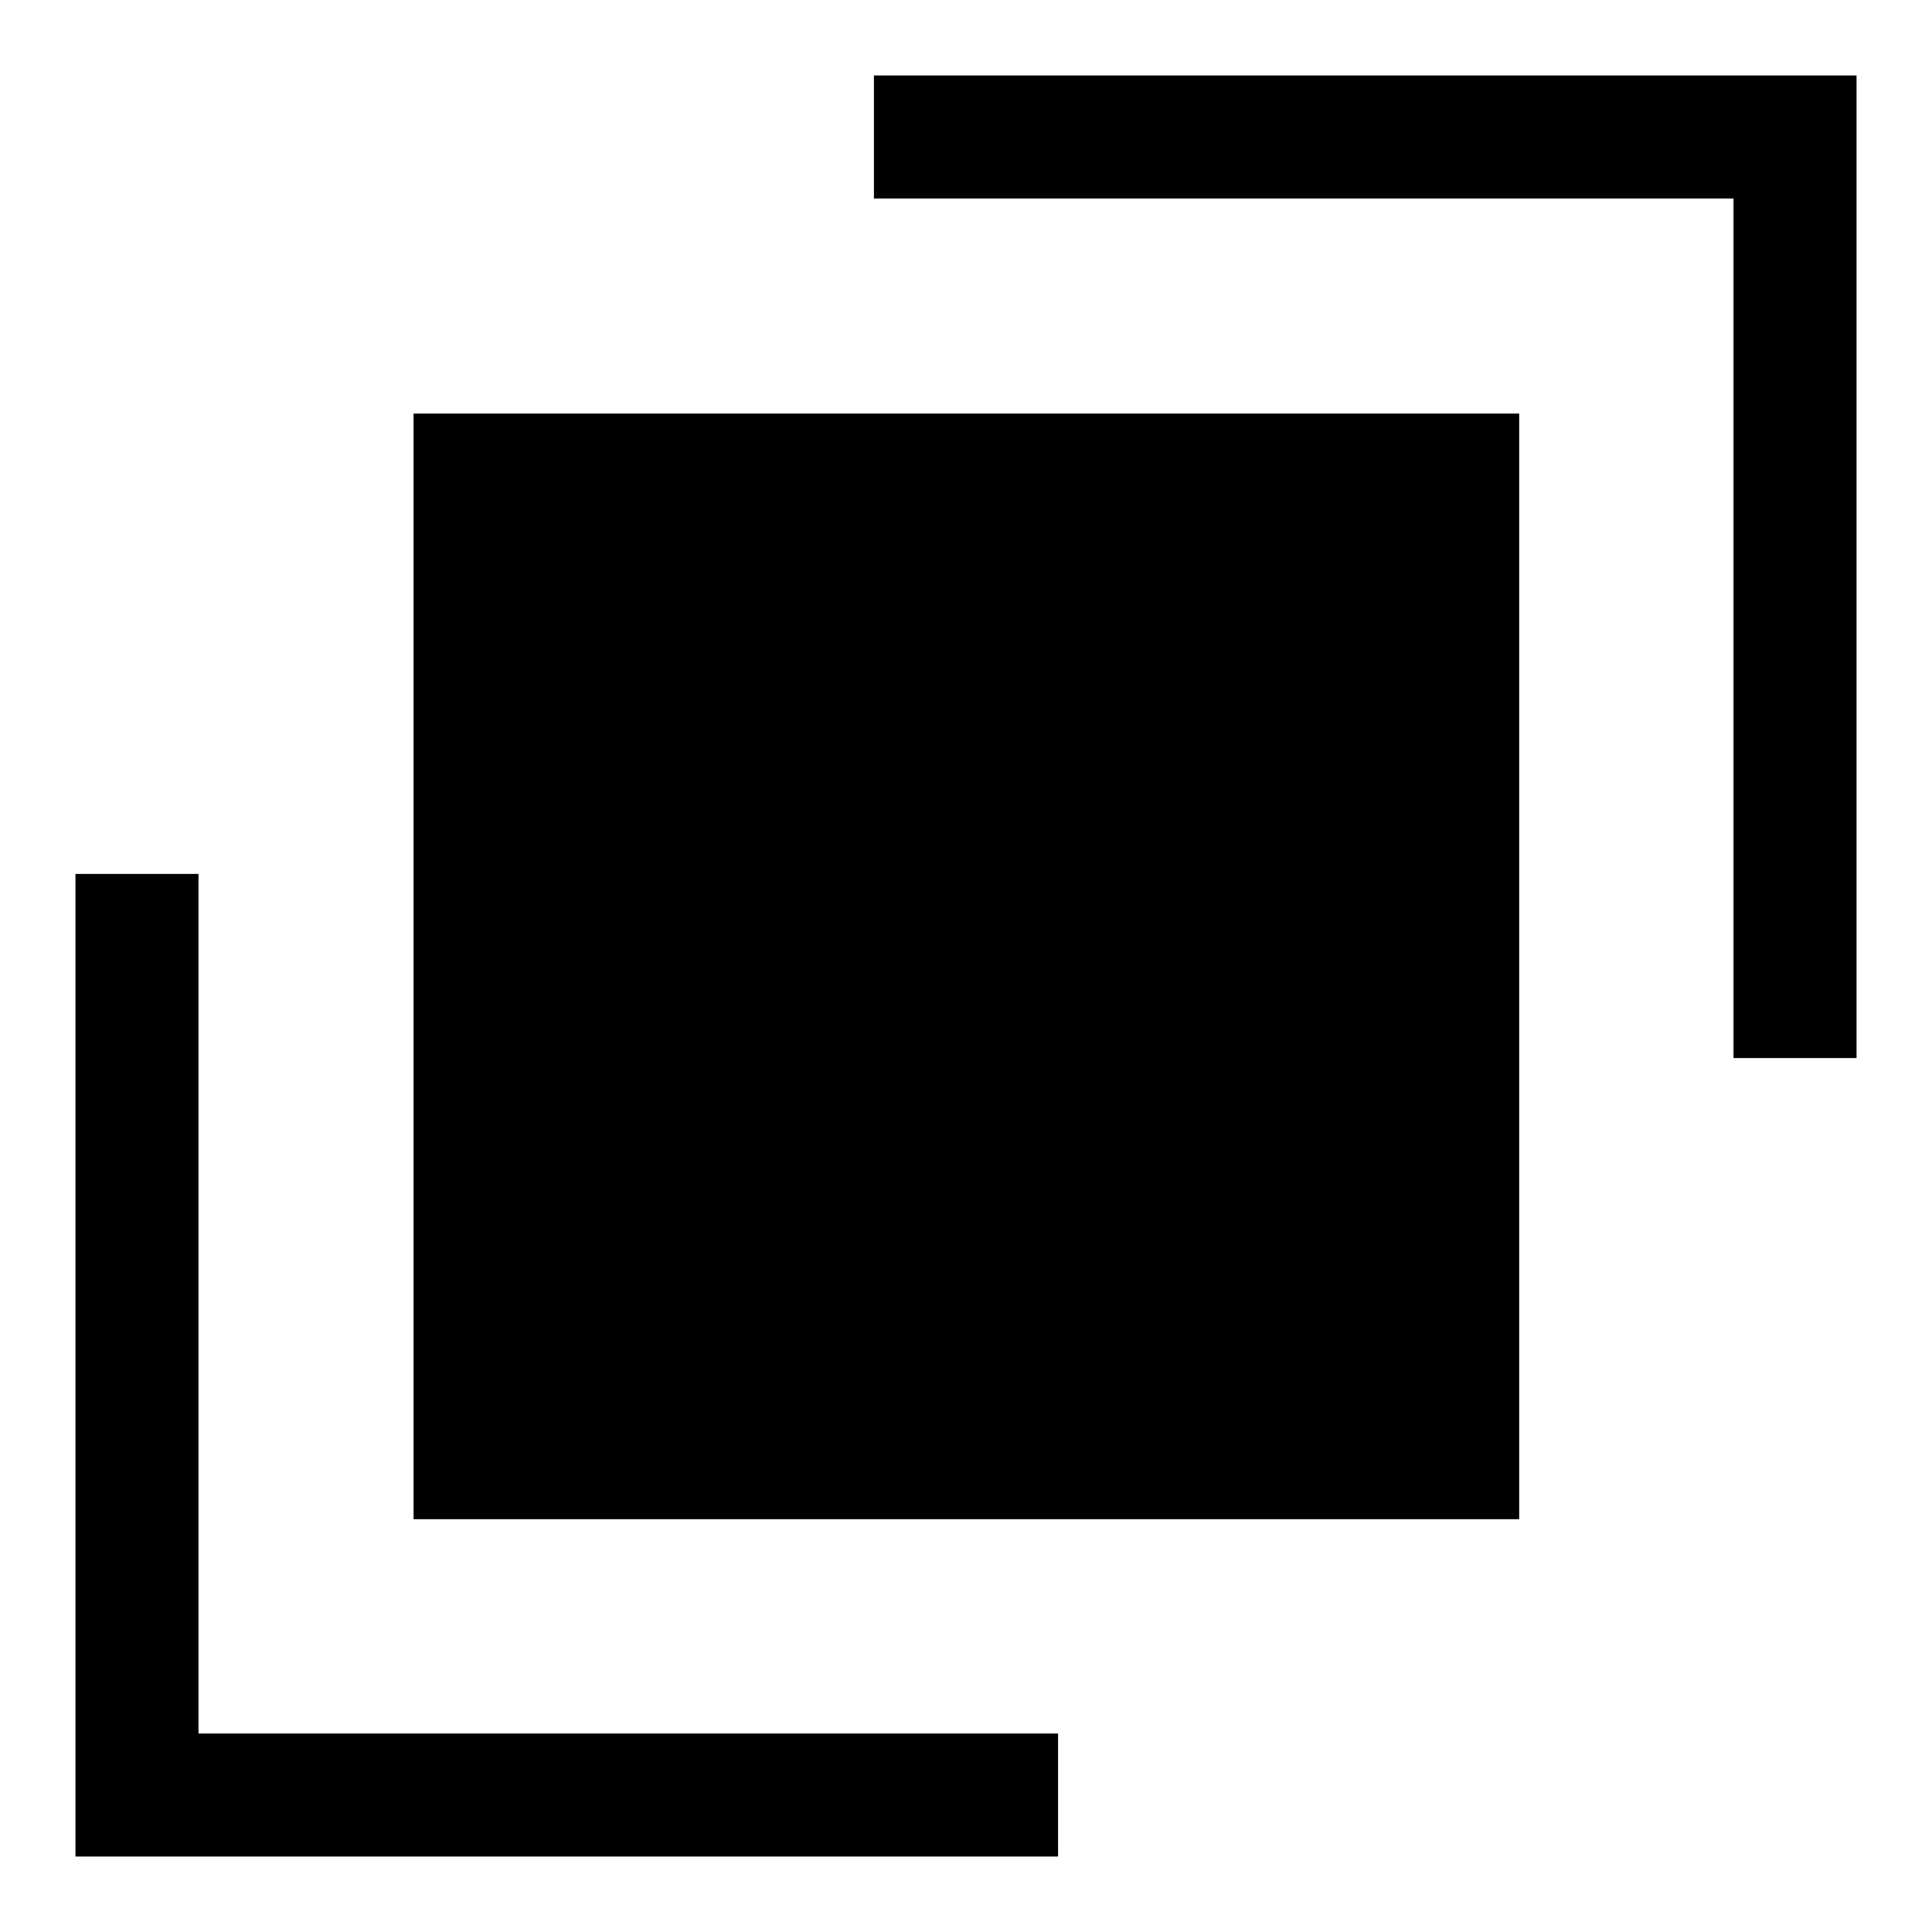
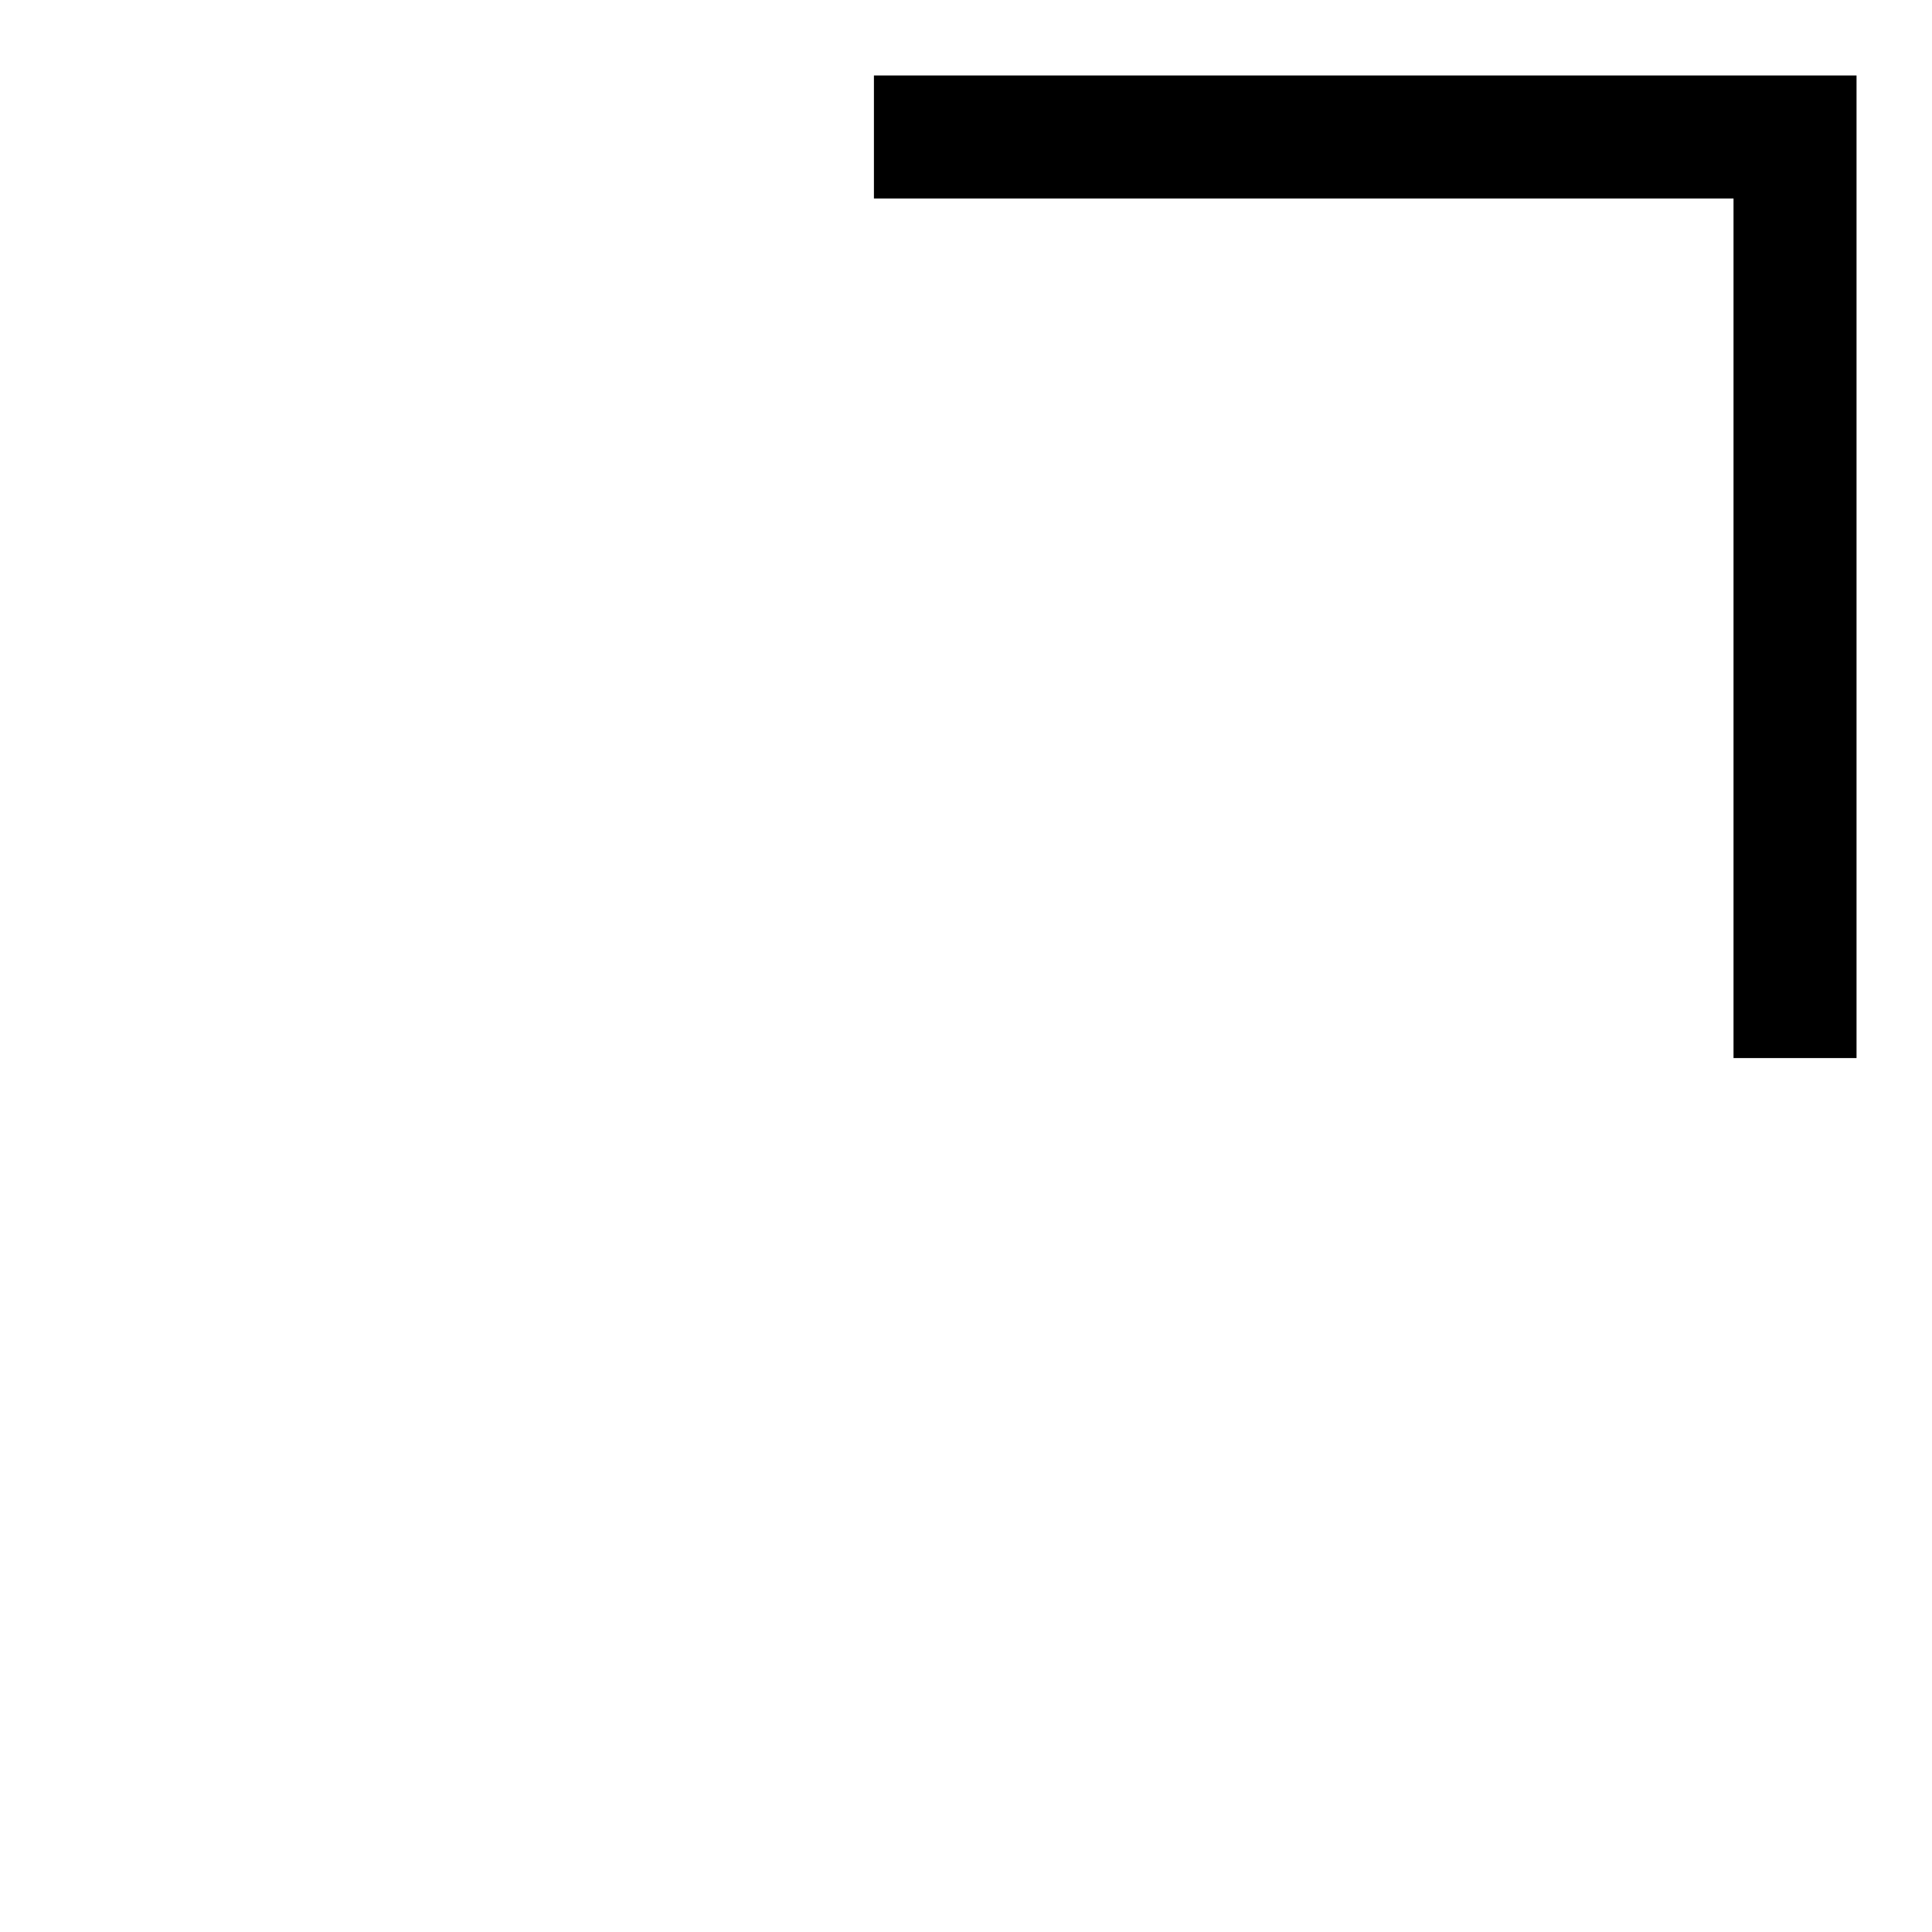
<svg xmlns="http://www.w3.org/2000/svg" version="1.1" x="0px" y="0px" viewBox="0 0 256 256" enable-background="new 0 0 256 256" xml:space="preserve">
  <g>
    <g>
-       <path fill="#000000" d="M54.8,54.8h146.5v146.5H54.8V54.8L54.8,54.8z" />
-       <path fill="#000000" d="M26.3,115.8H10V246h130.2v-16.3H26.3V115.8z" />
      <path fill="#000000" d="M115.8,10v16.3h113.9v113.9H246V10H115.8z" />
    </g>
  </g>
</svg>